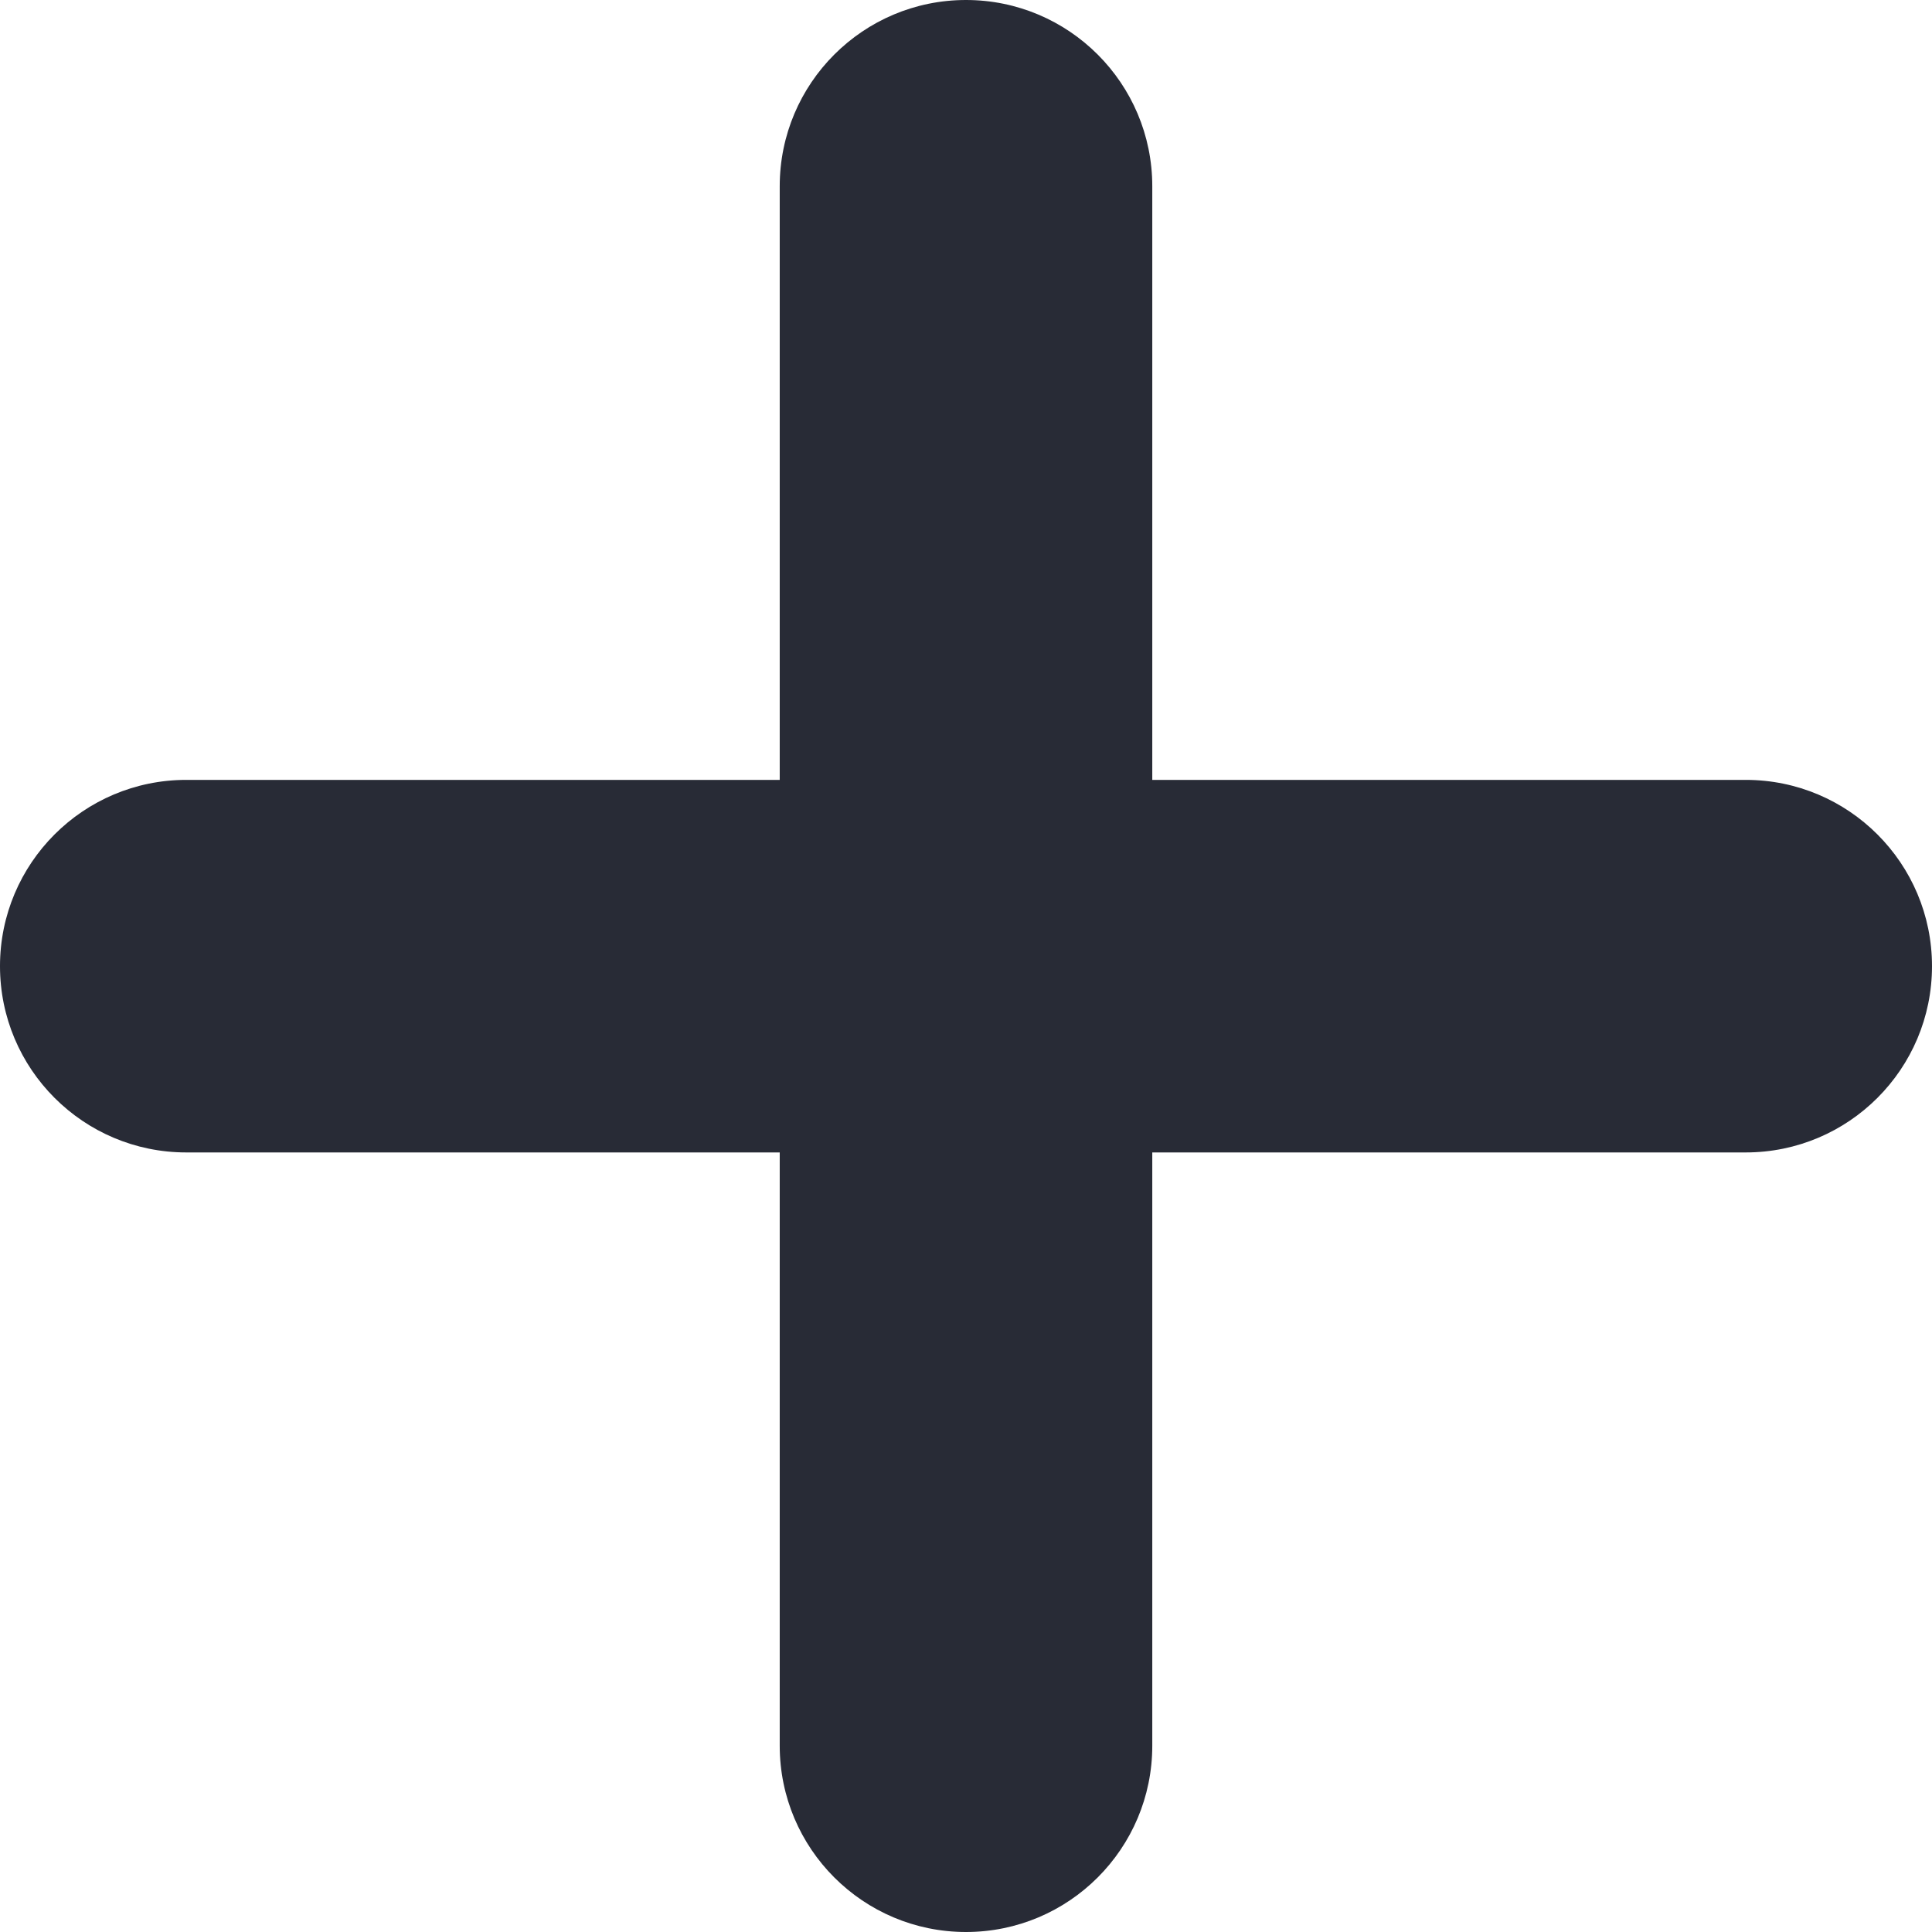
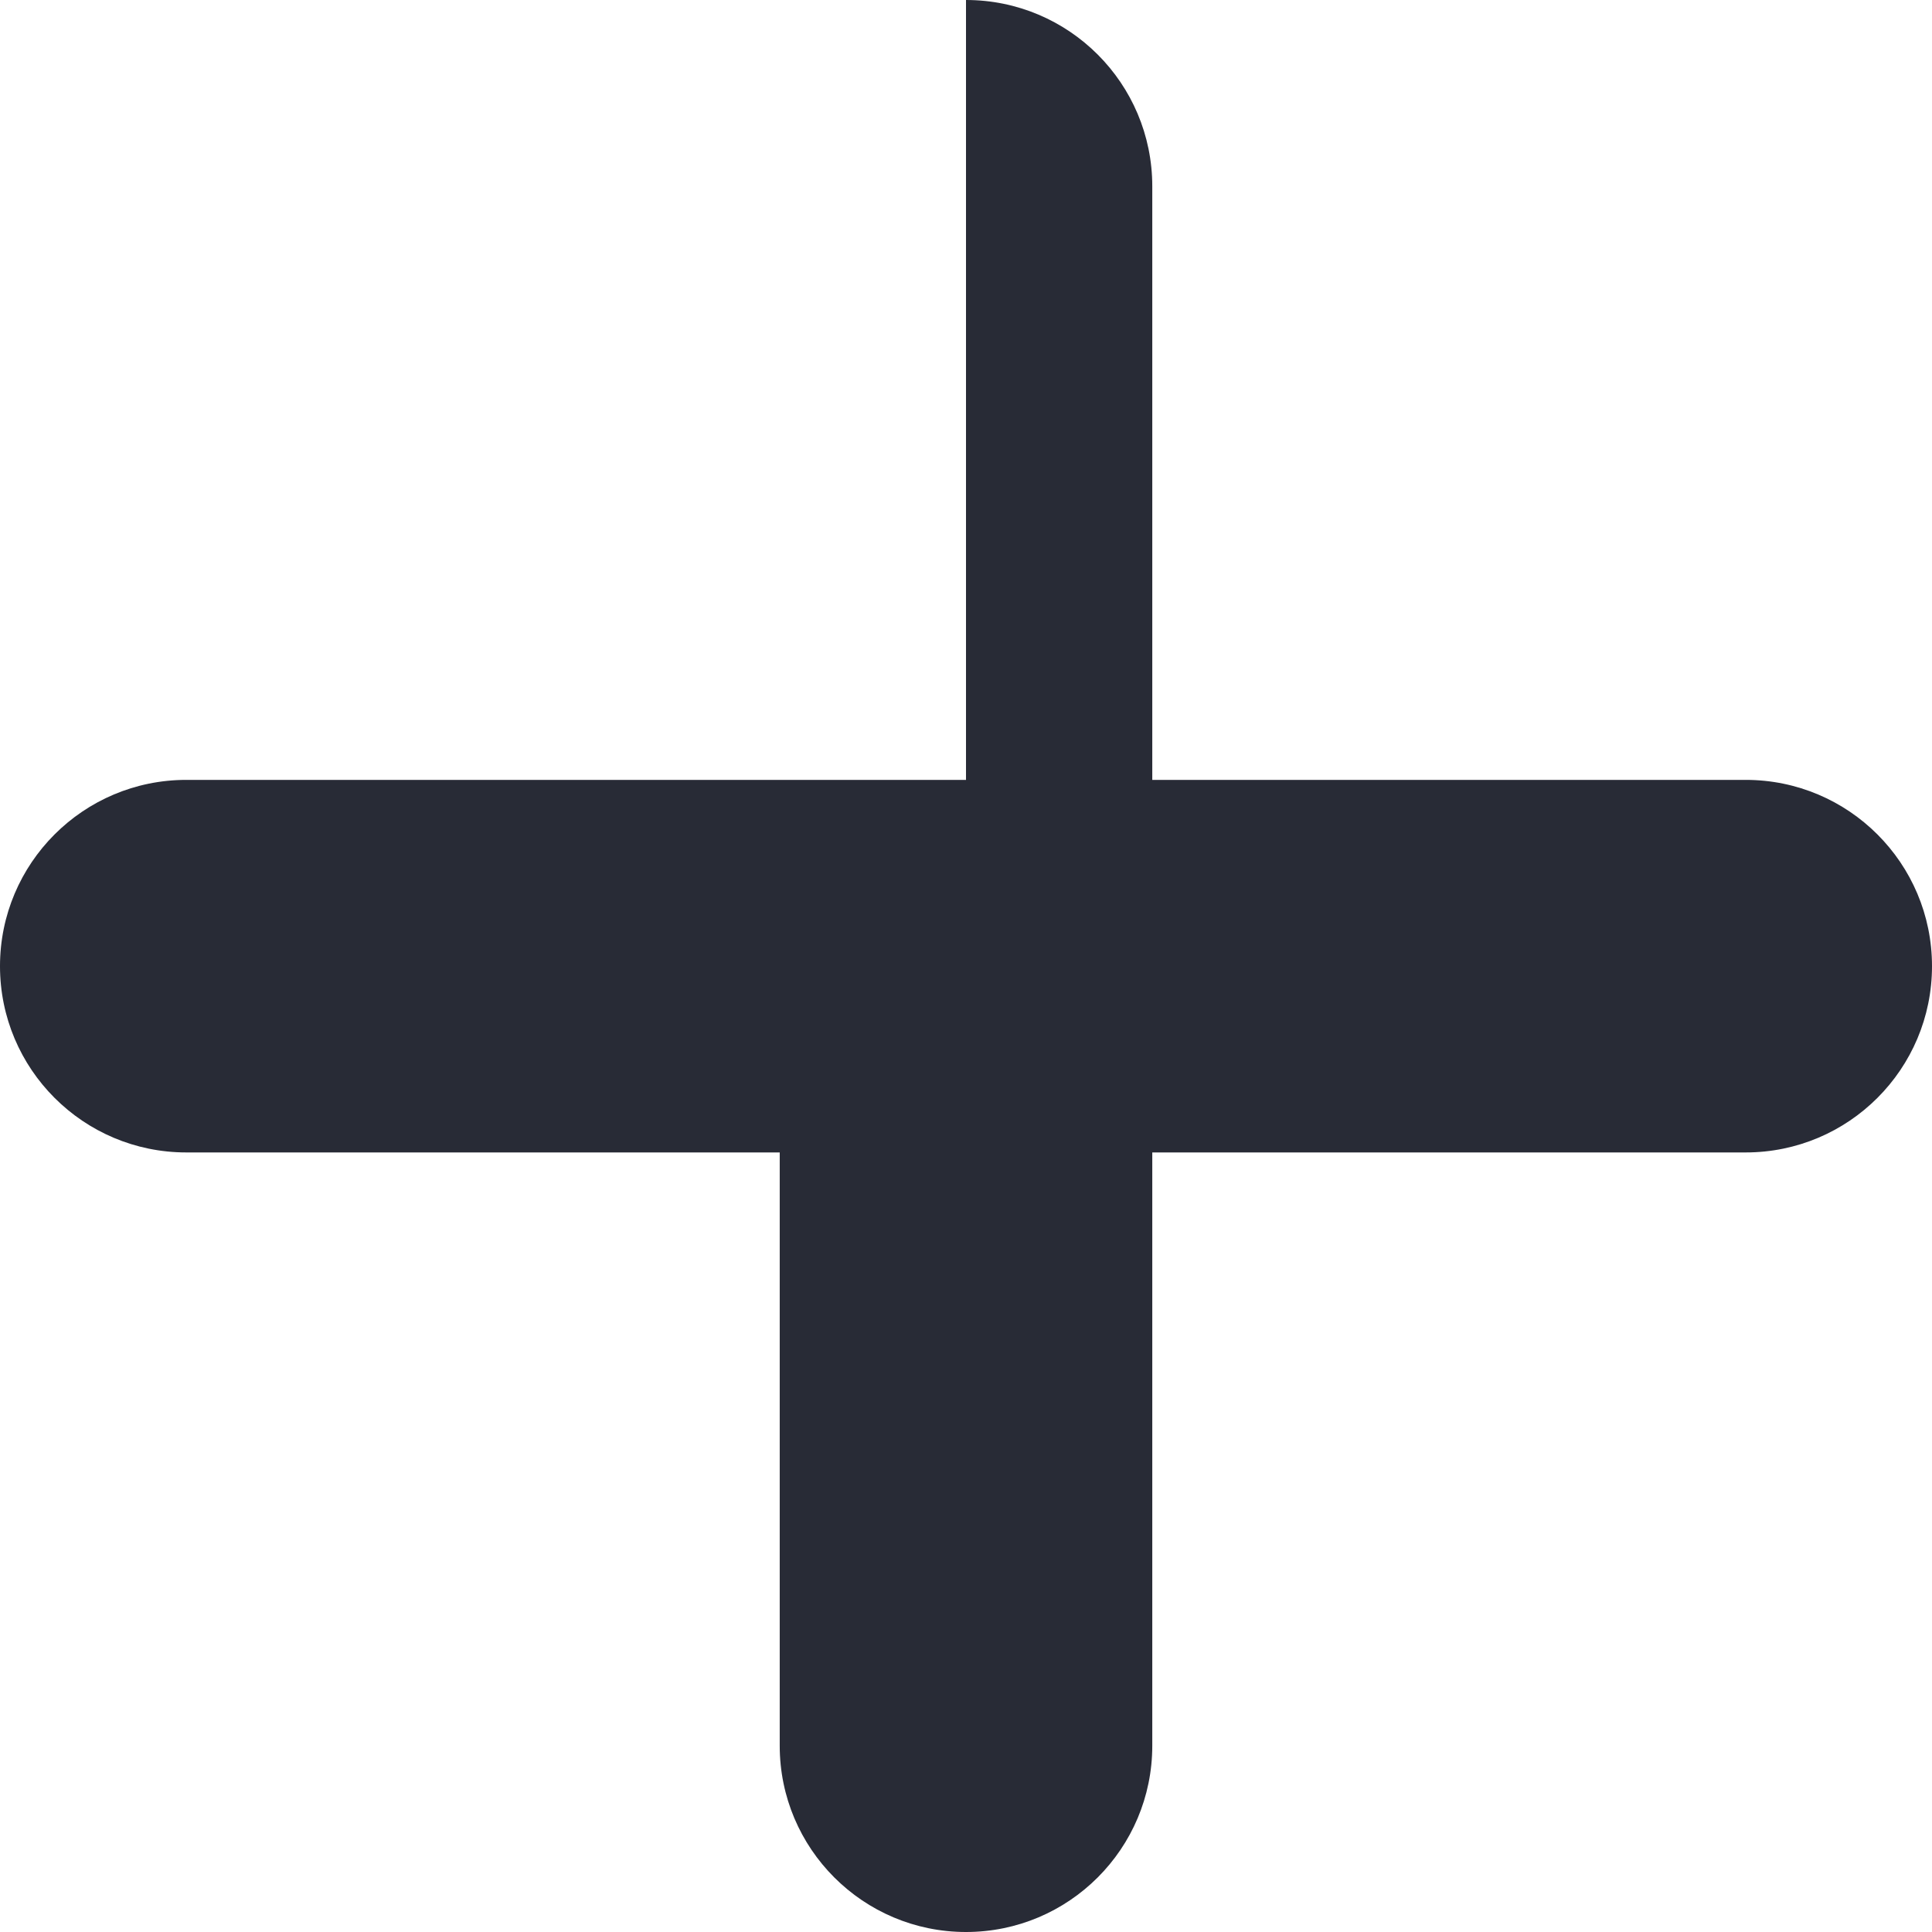
<svg xmlns="http://www.w3.org/2000/svg" width="12" height="12" viewBox="0 0 12 12" fill="none">
-   <path fill-rule="evenodd" clip-rule="evenodd" d="M7.157 1.157C7.157 0.518 6.639 0 6 0C5.361 0 4.843 0.518 4.843 1.157V4.844H1.157C0.518 4.844 0 5.362 0 6.001C0 6.64 0.518 7.158 1.157 7.158H4.843V10.843C4.843 11.482 5.361 12 6 12C6.639 12 7.157 11.482 7.157 10.843V7.158H10.843C11.482 7.158 12 6.64 12 6.001C12 5.362 11.482 4.844 10.843 4.844H7.157V1.157Z" fill="#282B36" />
+   <path fill-rule="evenodd" clip-rule="evenodd" d="M7.157 1.157C7.157 0.518 6.639 0 6 0V4.844H1.157C0.518 4.844 0 5.362 0 6.001C0 6.64 0.518 7.158 1.157 7.158H4.843V10.843C4.843 11.482 5.361 12 6 12C6.639 12 7.157 11.482 7.157 10.843V7.158H10.843C11.482 7.158 12 6.64 12 6.001C12 5.362 11.482 4.844 10.843 4.844H7.157V1.157Z" fill="#282B36" />
</svg>